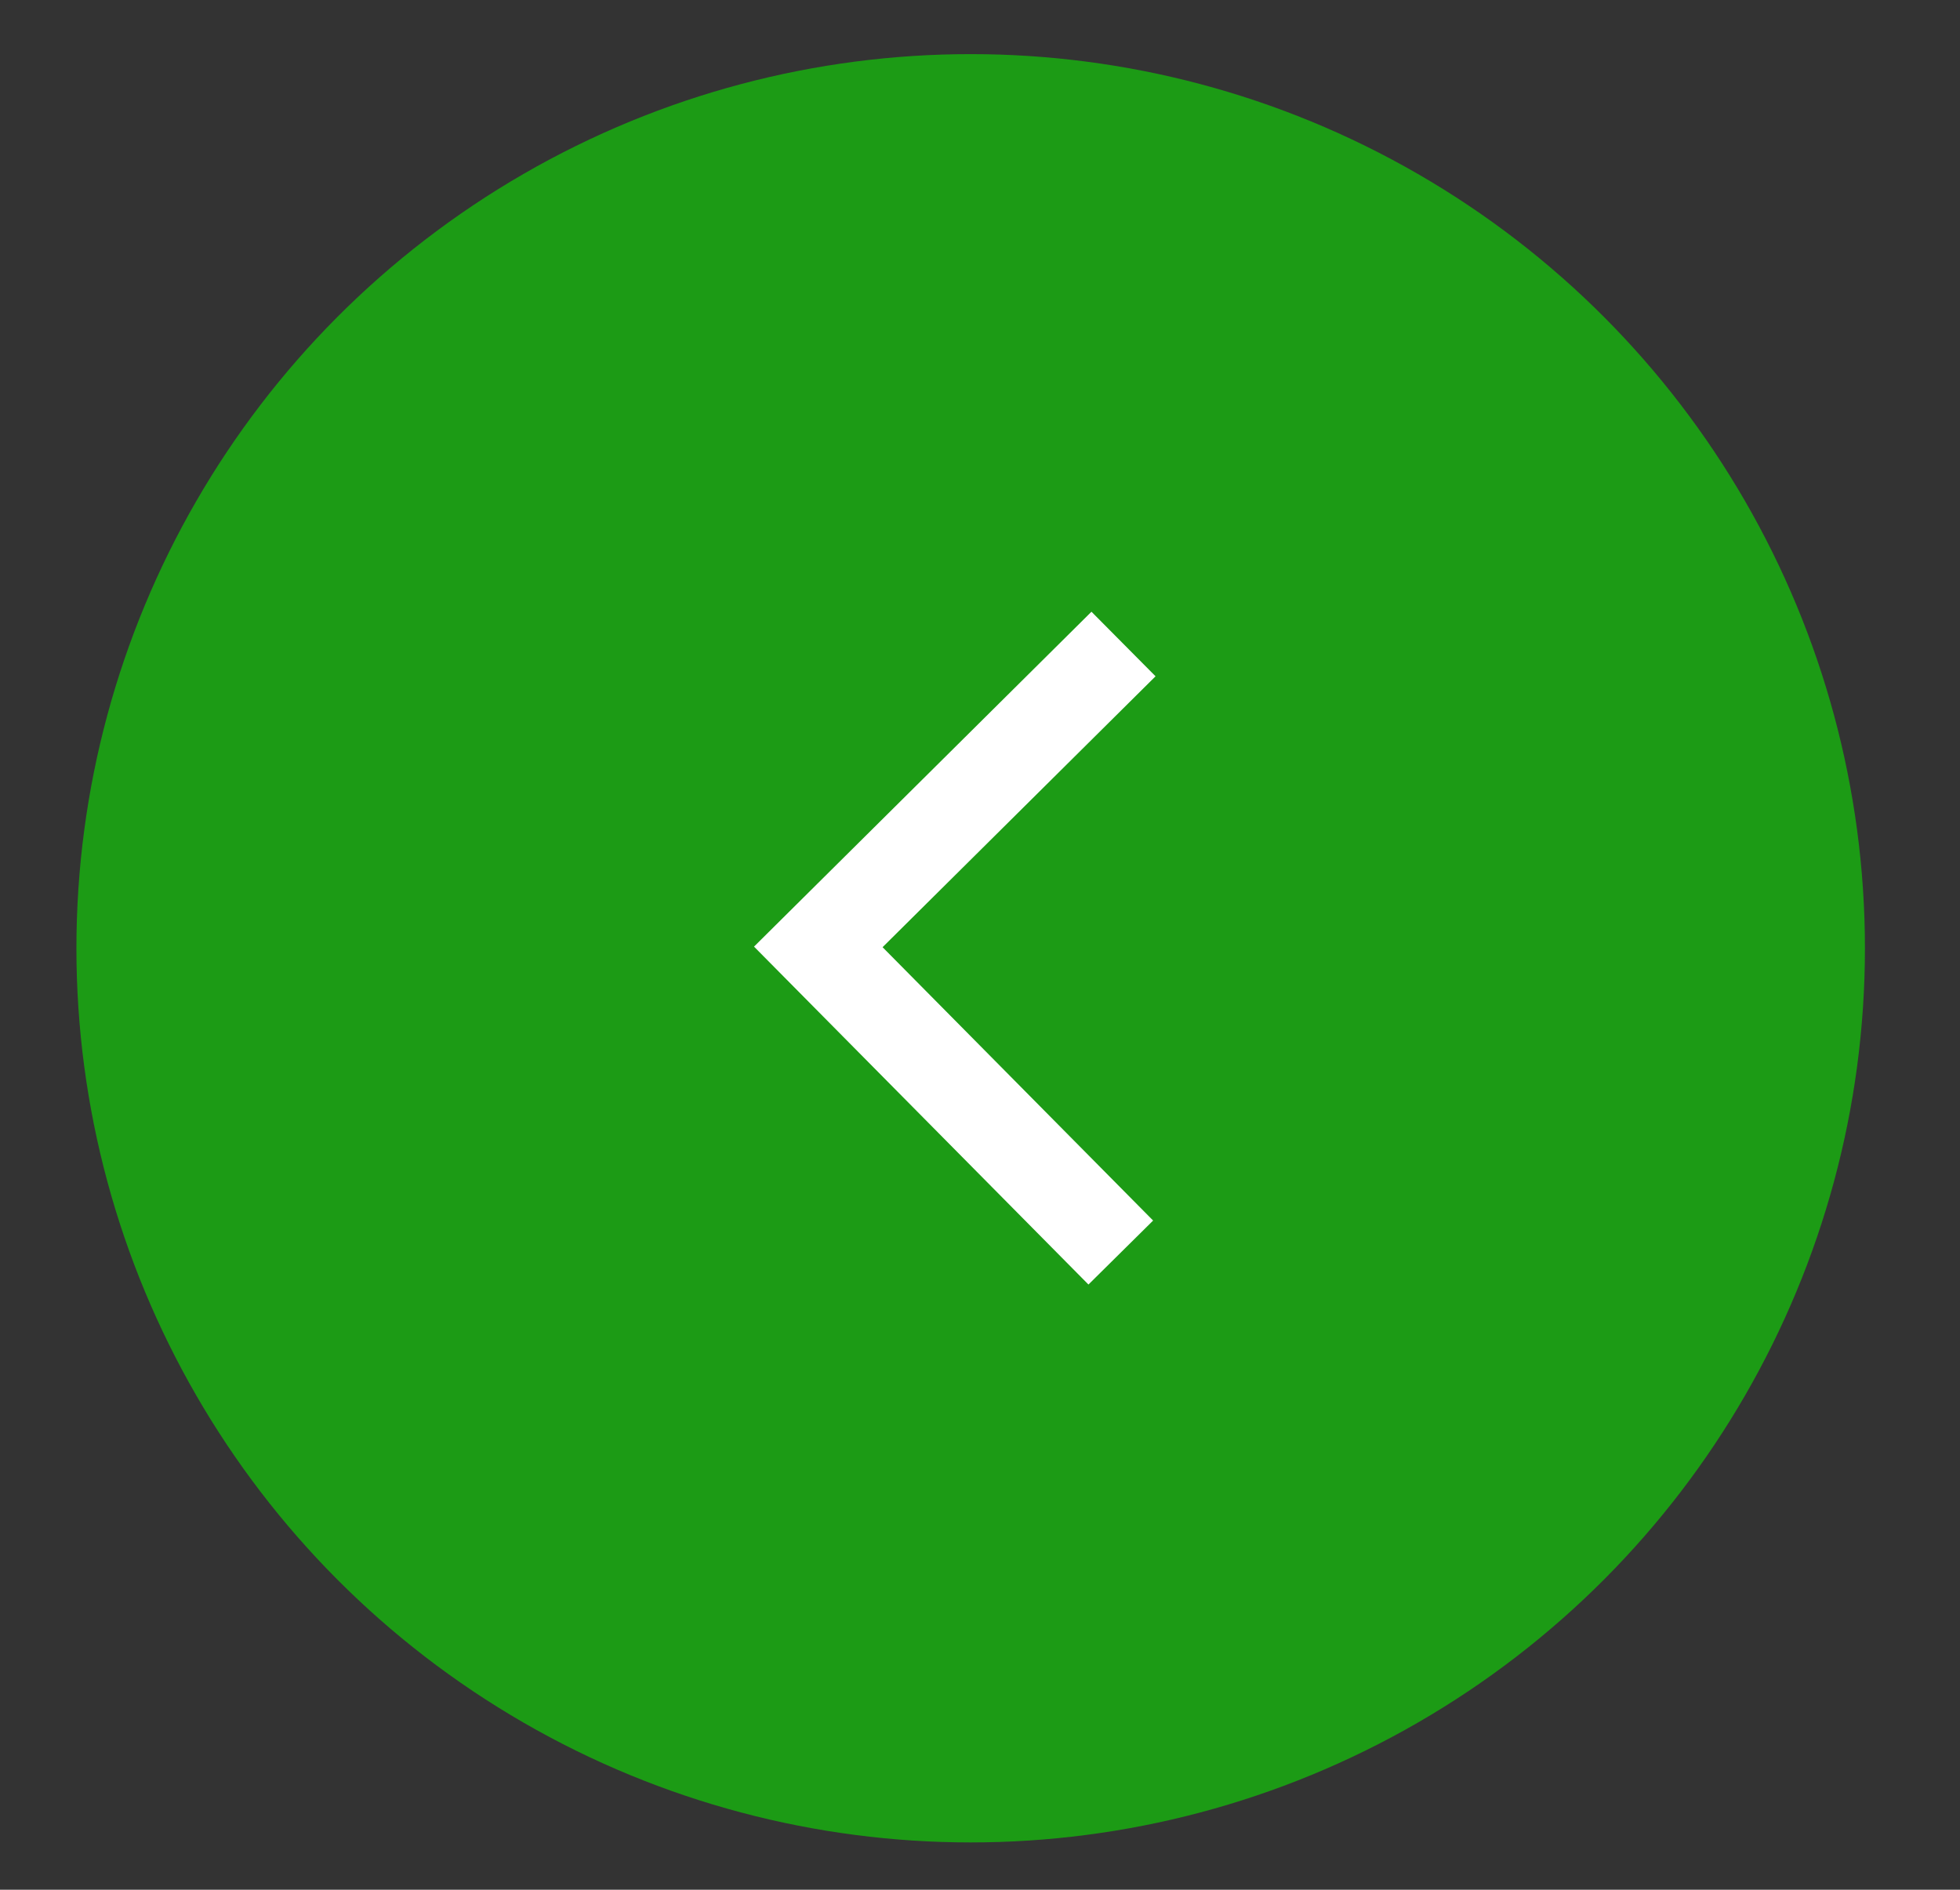
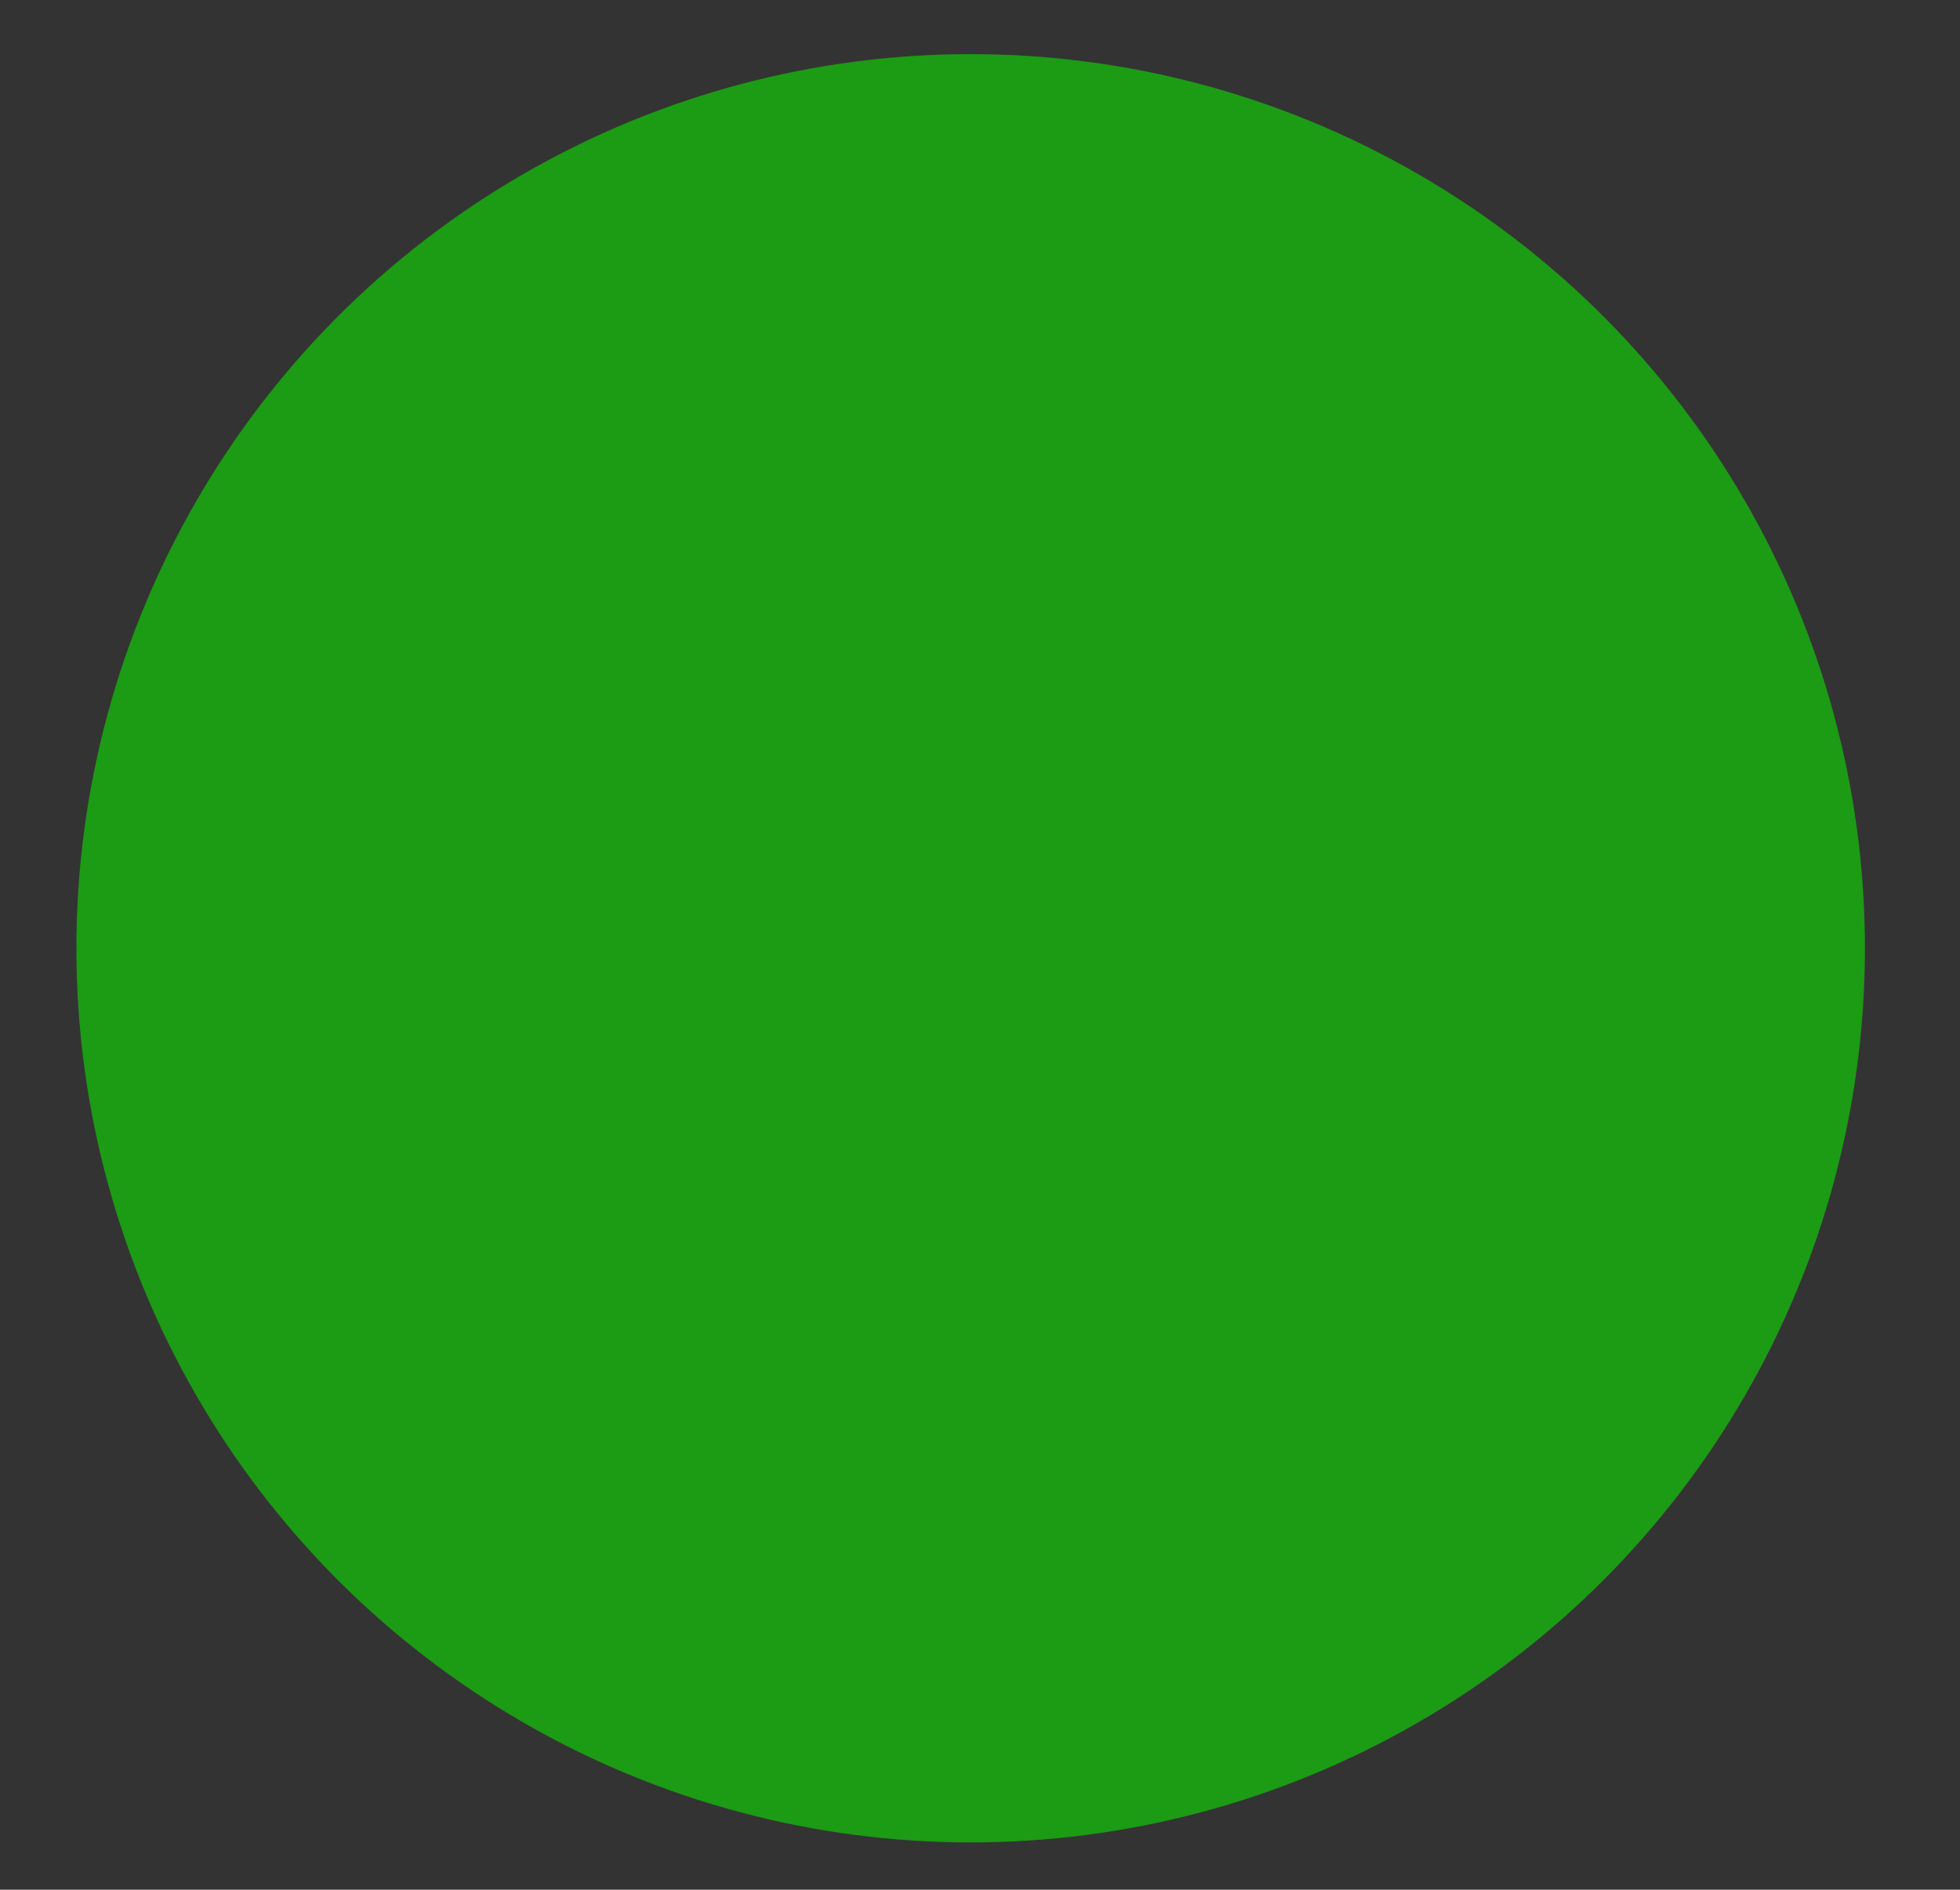
<svg xmlns="http://www.w3.org/2000/svg" version="1.1" id="Layer_1" x="0px" y="0px" viewBox="0 0 43.09 41.55" style="enable-background:new 0 0 43.09 41.55;" xml:space="preserve">
  <rect x="0" y="0" width="43.09" height="41.55" fill="#333333" stroke="none" />
  <style type="text/css">
	.st0{fill:none;stroke:rgb(28,155,21);stroke-width:2;stroke-miterlimit:10;}
	.st1{display:none;fill:none;stroke:rgb(28,155,21);stroke-width:2;stroke-miterlimit:10;}
	.st2{fill:rgb(28,155,21);}
	.st3{display:none;fill:none;stroke:#FFFFFF;stroke-width:2;stroke-miterlimit:10;}
	.st4{fill:none;stroke:#FFFFFF;stroke-width:2;stroke-miterlimit:10;}
</style>
  <path class="st0" d="M21.34,20.85" />
-   <circle class="st1" cx="30.34" cy="20.85" r="19.66" />
  <circle class="st2" cx="21.34" cy="20.85" r="19.66" />
-   <polyline class="st3" points="17.99,14.16 24.7,20.82 18.05,27.54 " />
-   <polyline class="st4" points="24.7,14.16 17.99,20.82 24.64,27.54 " />
</svg>